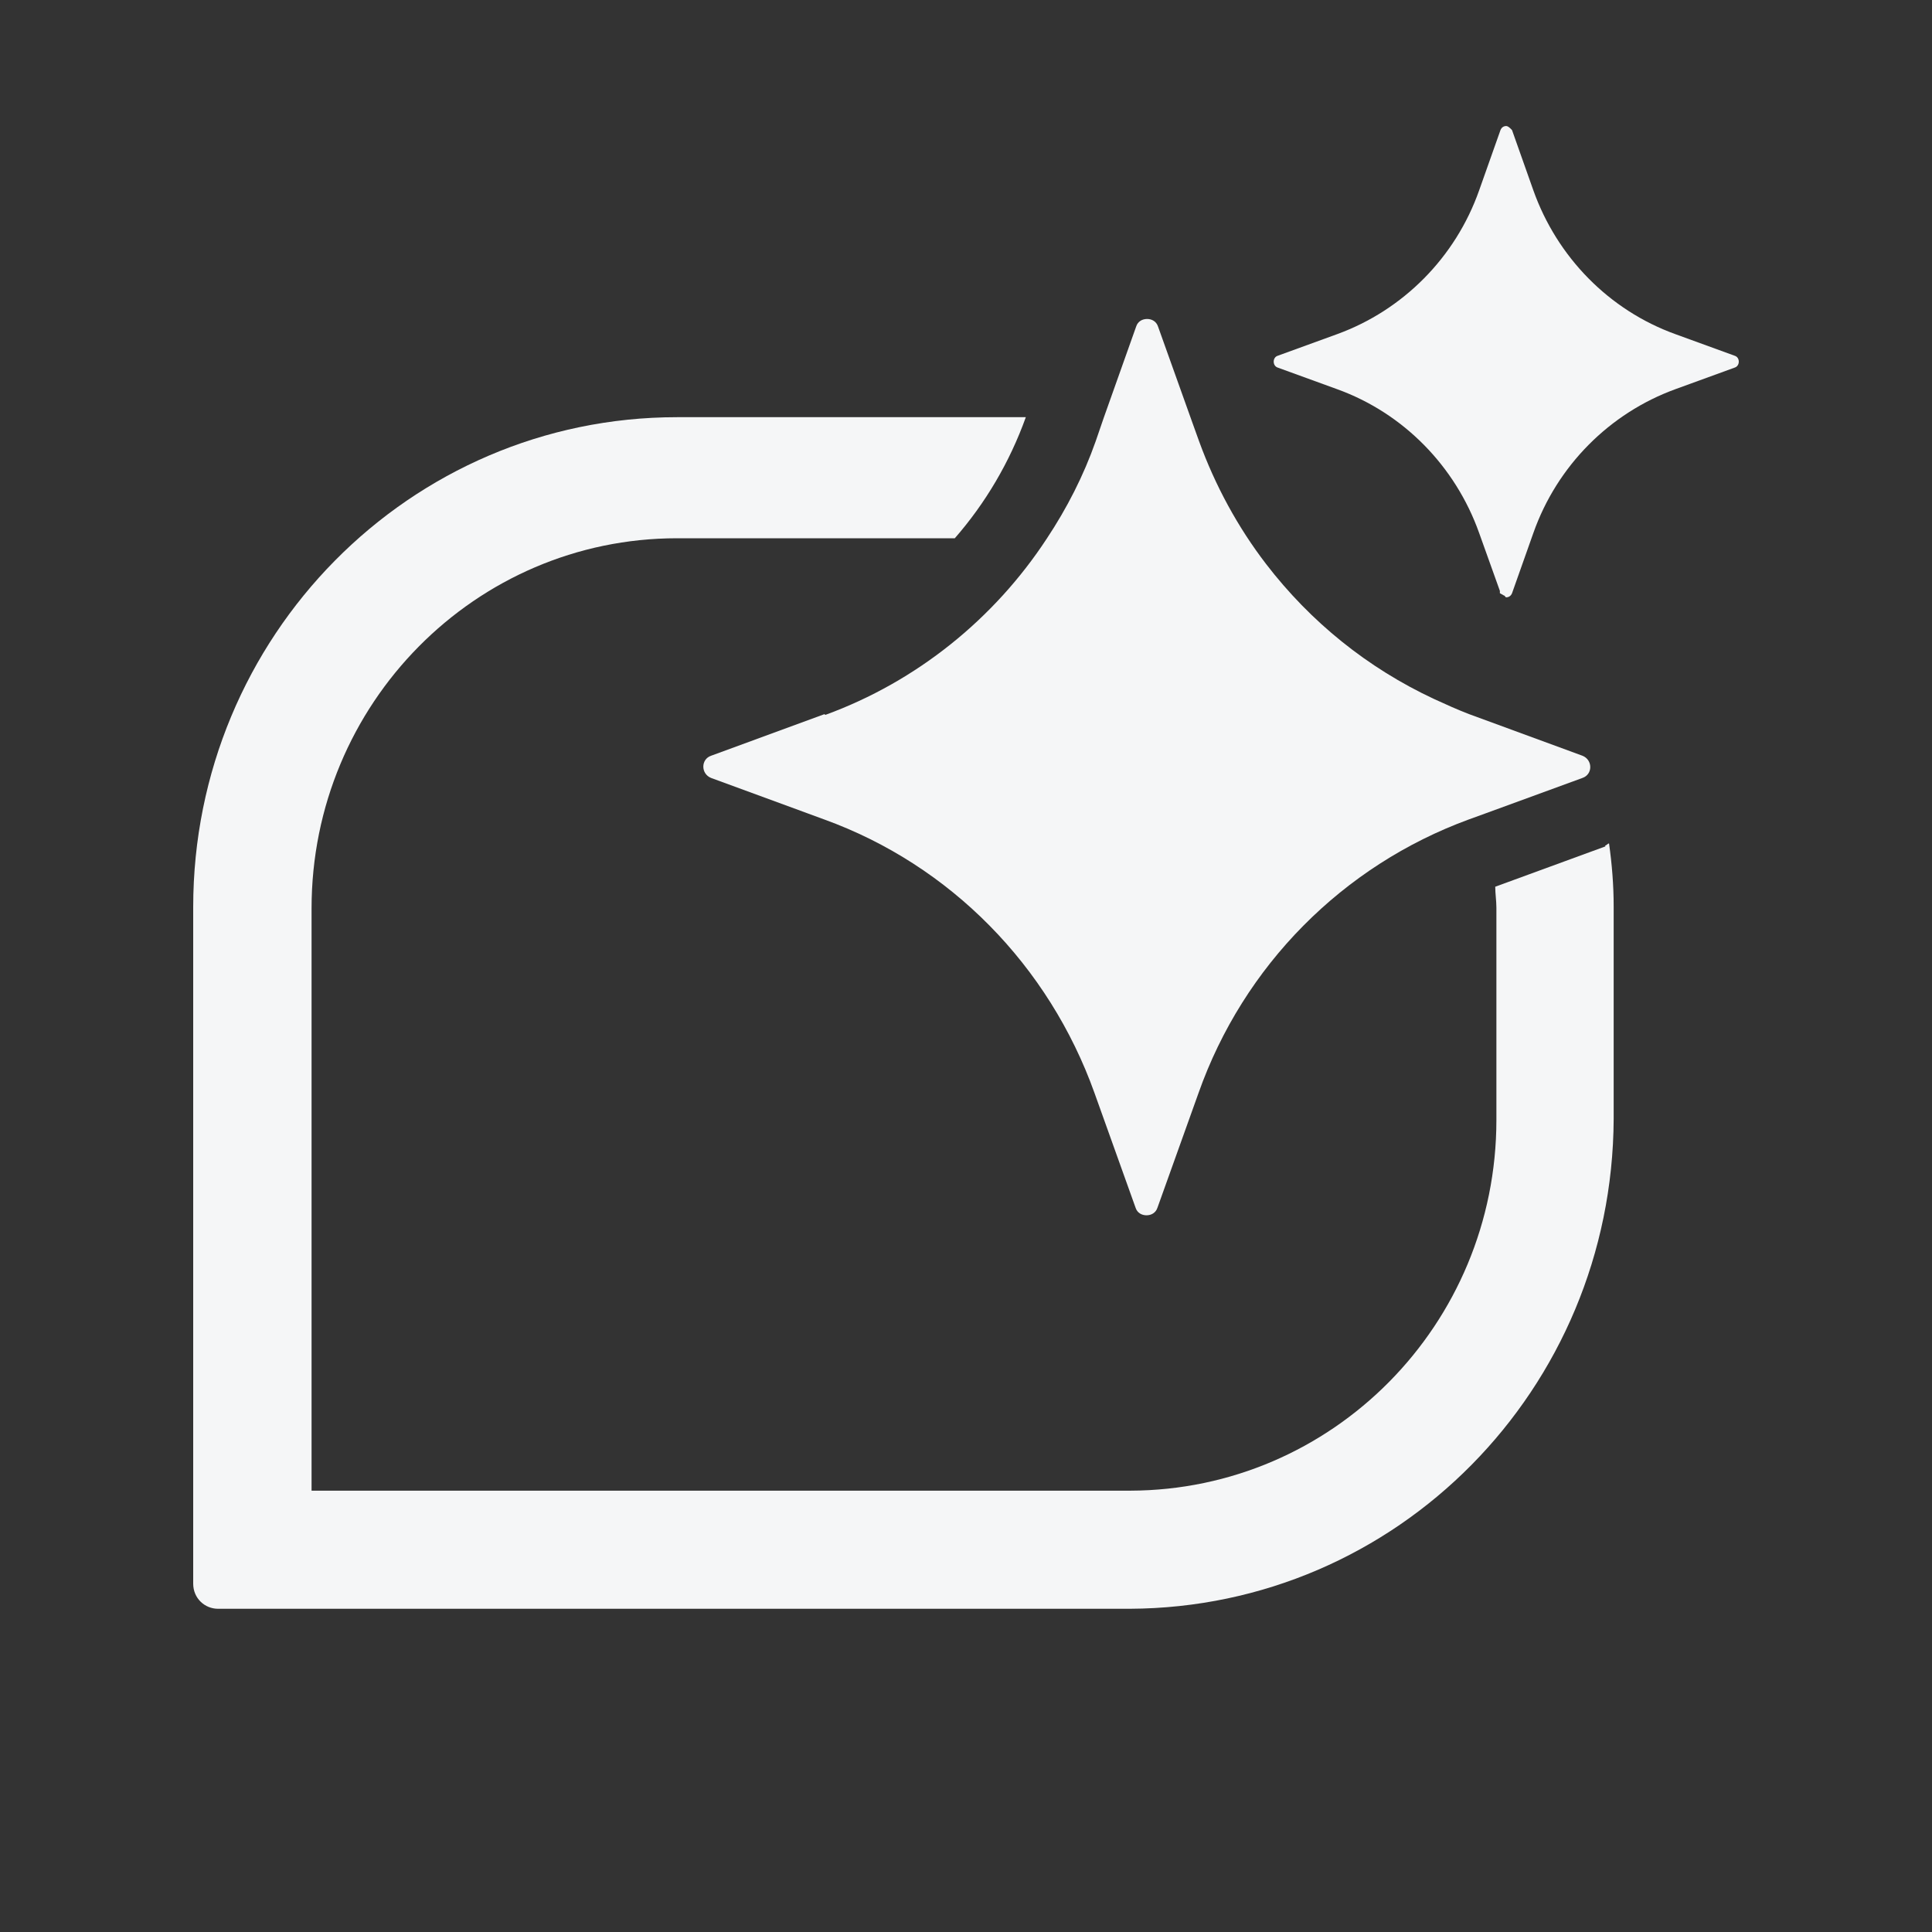
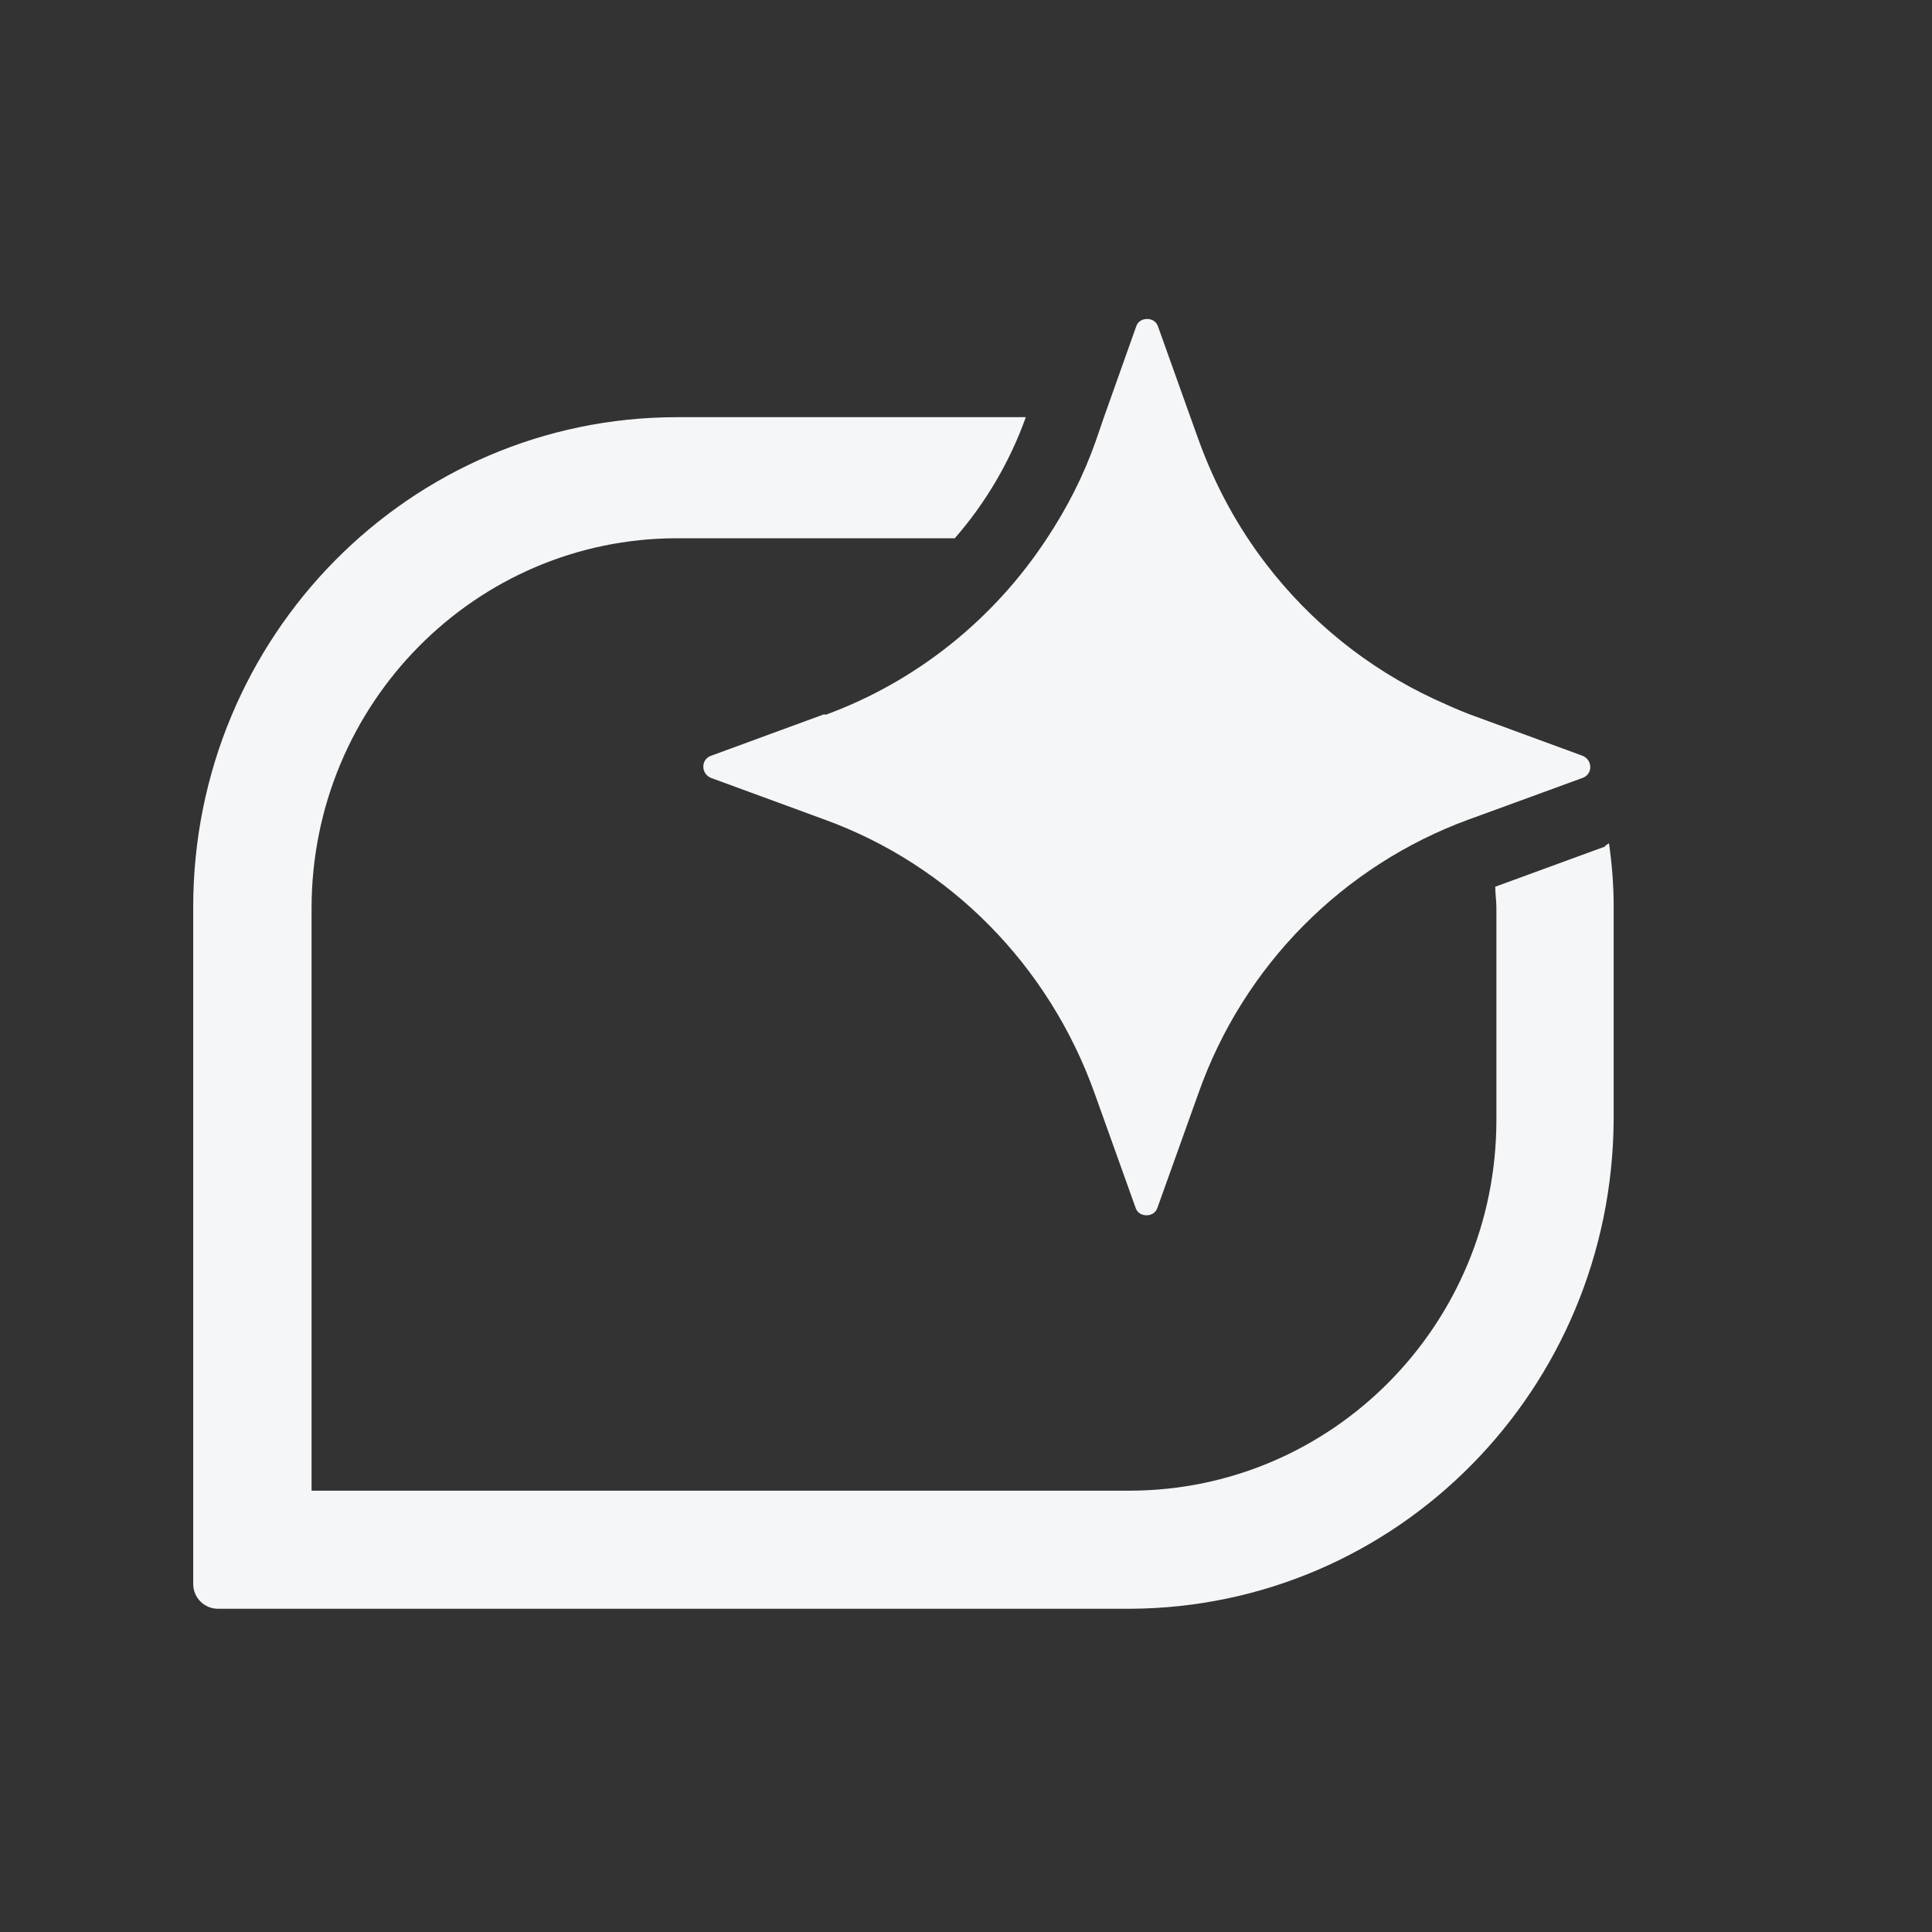
<svg xmlns="http://www.w3.org/2000/svg" width="30" height="30" viewBox="0 0 30 30" fill="none">
  <rect x="0" y="0" width="30" height="30" fill="#333333" stroke="none" />
  <path d="M24.931 13.142L23.218 13.769C23.218 13.878 23.236 13.986 23.236 14.095V17.391C23.236 20.569 20.69 23.138 17.552 23.147H4.838V14.105C4.838 10.927 7.384 8.358 10.514 8.358H14.826C15.302 7.813 15.678 7.177 15.929 6.478H10.514C6.362 6.478 3 9.883 3 14.086V24.591C3 24.818 3.179 24.981 3.386 24.981H17.543C21.694 24.963 25.039 21.576 25.057 17.373V14.077C25.057 13.741 25.03 13.415 24.985 13.097C24.967 13.097 24.949 13.124 24.922 13.133L24.931 13.142Z" fill="#F5F6F7" />
  <path d="M12.8 11.09L11.042 11.735C10.881 11.79 10.881 12.016 11.042 12.08L12.8 12.725C14.754 13.433 16.288 14.994 16.996 16.974L17.633 18.753C17.659 18.835 17.731 18.871 17.803 18.871C17.875 18.871 17.946 18.835 17.973 18.753L18.61 16.974C19.309 14.994 20.851 13.442 22.806 12.725L23.057 12.634L24.572 12.08C24.734 12.025 24.734 11.799 24.572 11.735L22.815 11.09C22.627 11.018 22.447 10.936 22.268 10.854C21.237 10.373 20.349 9.656 19.659 8.757C19.22 8.185 18.87 7.541 18.619 6.851L18.511 6.551L17.982 5.071C17.955 4.989 17.884 4.953 17.812 4.953C17.74 4.953 17.668 4.989 17.642 5.071L17.139 6.487L17.014 6.851C16.826 7.386 16.566 7.895 16.252 8.367C15.436 9.611 14.234 10.582 12.818 11.1L12.8 11.09Z" fill="#F5F6F7" />
-   <path d="M26.939 5.525L26.016 5.189C24.985 4.817 24.178 3.991 23.81 2.956L23.479 2.021C23.479 2.021 23.425 1.957 23.389 1.957C23.353 1.957 23.317 1.975 23.299 2.021L22.968 2.956C22.6 4 21.784 4.817 20.762 5.189L19.838 5.525C19.758 5.552 19.758 5.679 19.838 5.707L20.762 6.043C21.793 6.415 22.6 7.241 22.968 8.276L23.29 9.175V9.211C23.29 9.211 23.335 9.238 23.353 9.247C23.371 9.247 23.371 9.275 23.389 9.275C23.425 9.275 23.461 9.256 23.479 9.211L23.81 8.276C24.178 7.232 24.994 6.415 26.016 6.043L26.939 5.707C27.02 5.679 27.02 5.552 26.939 5.525Z" fill="#F5F6F7" />
</svg>